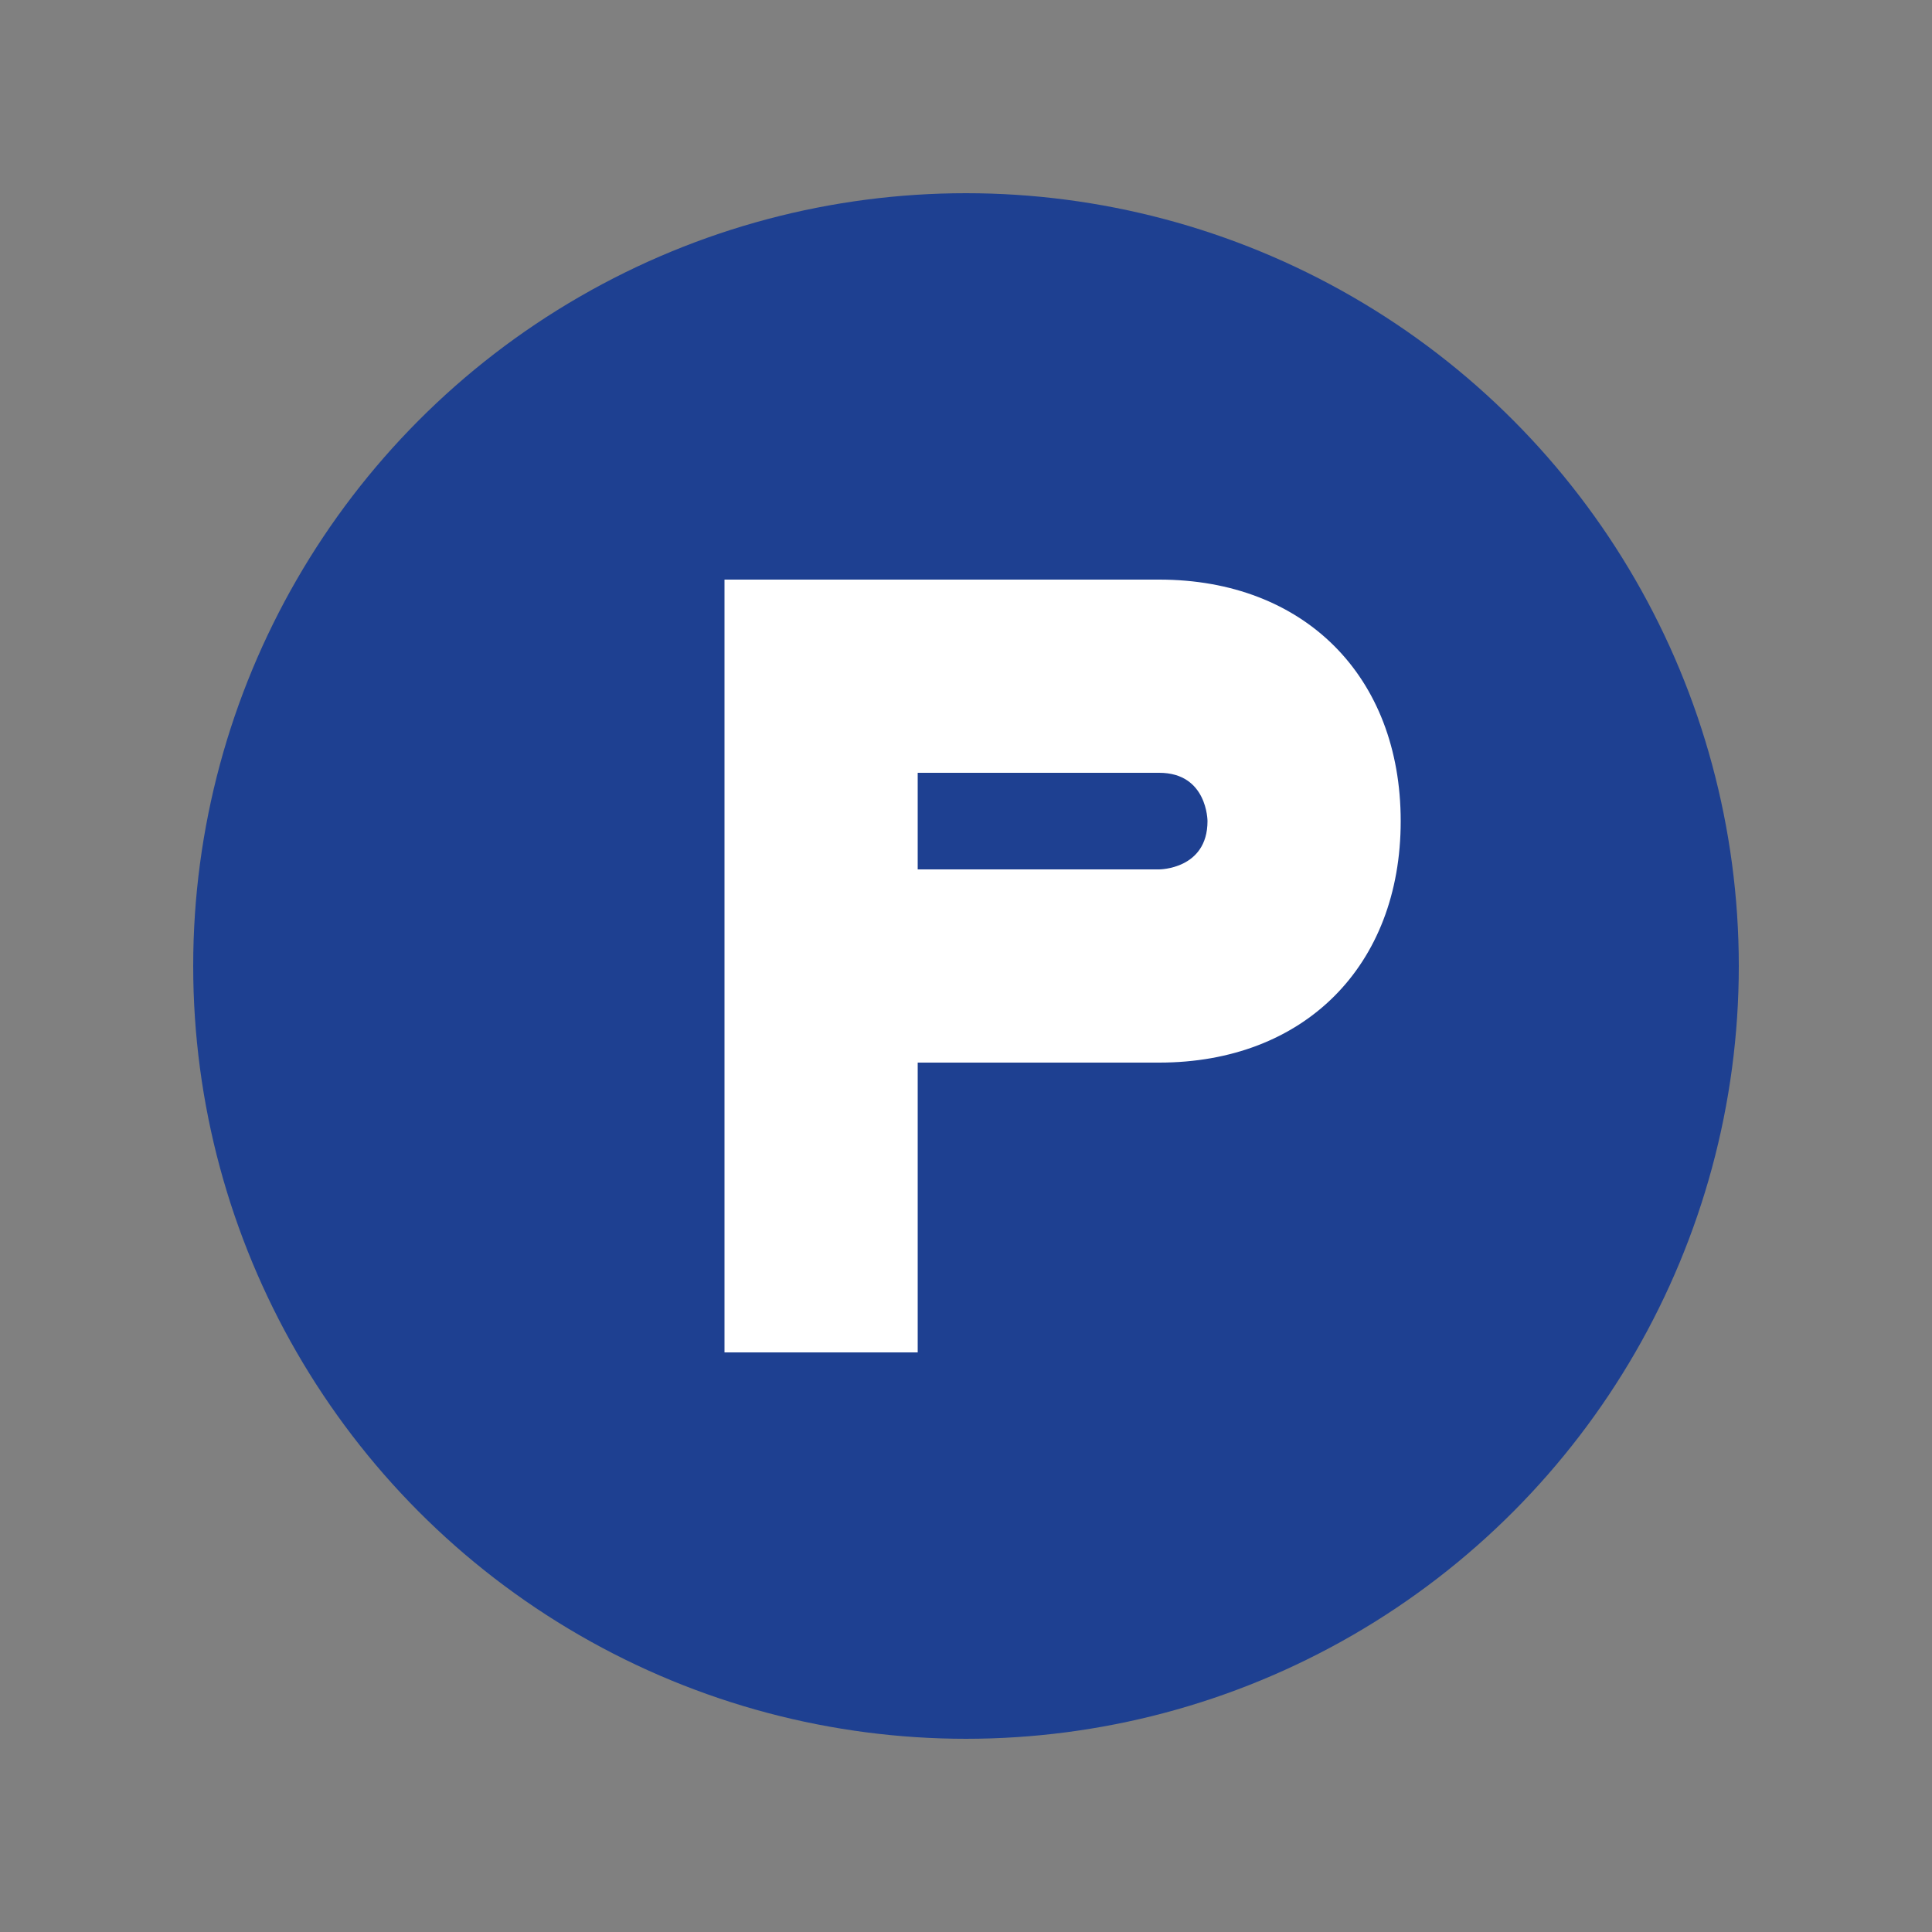
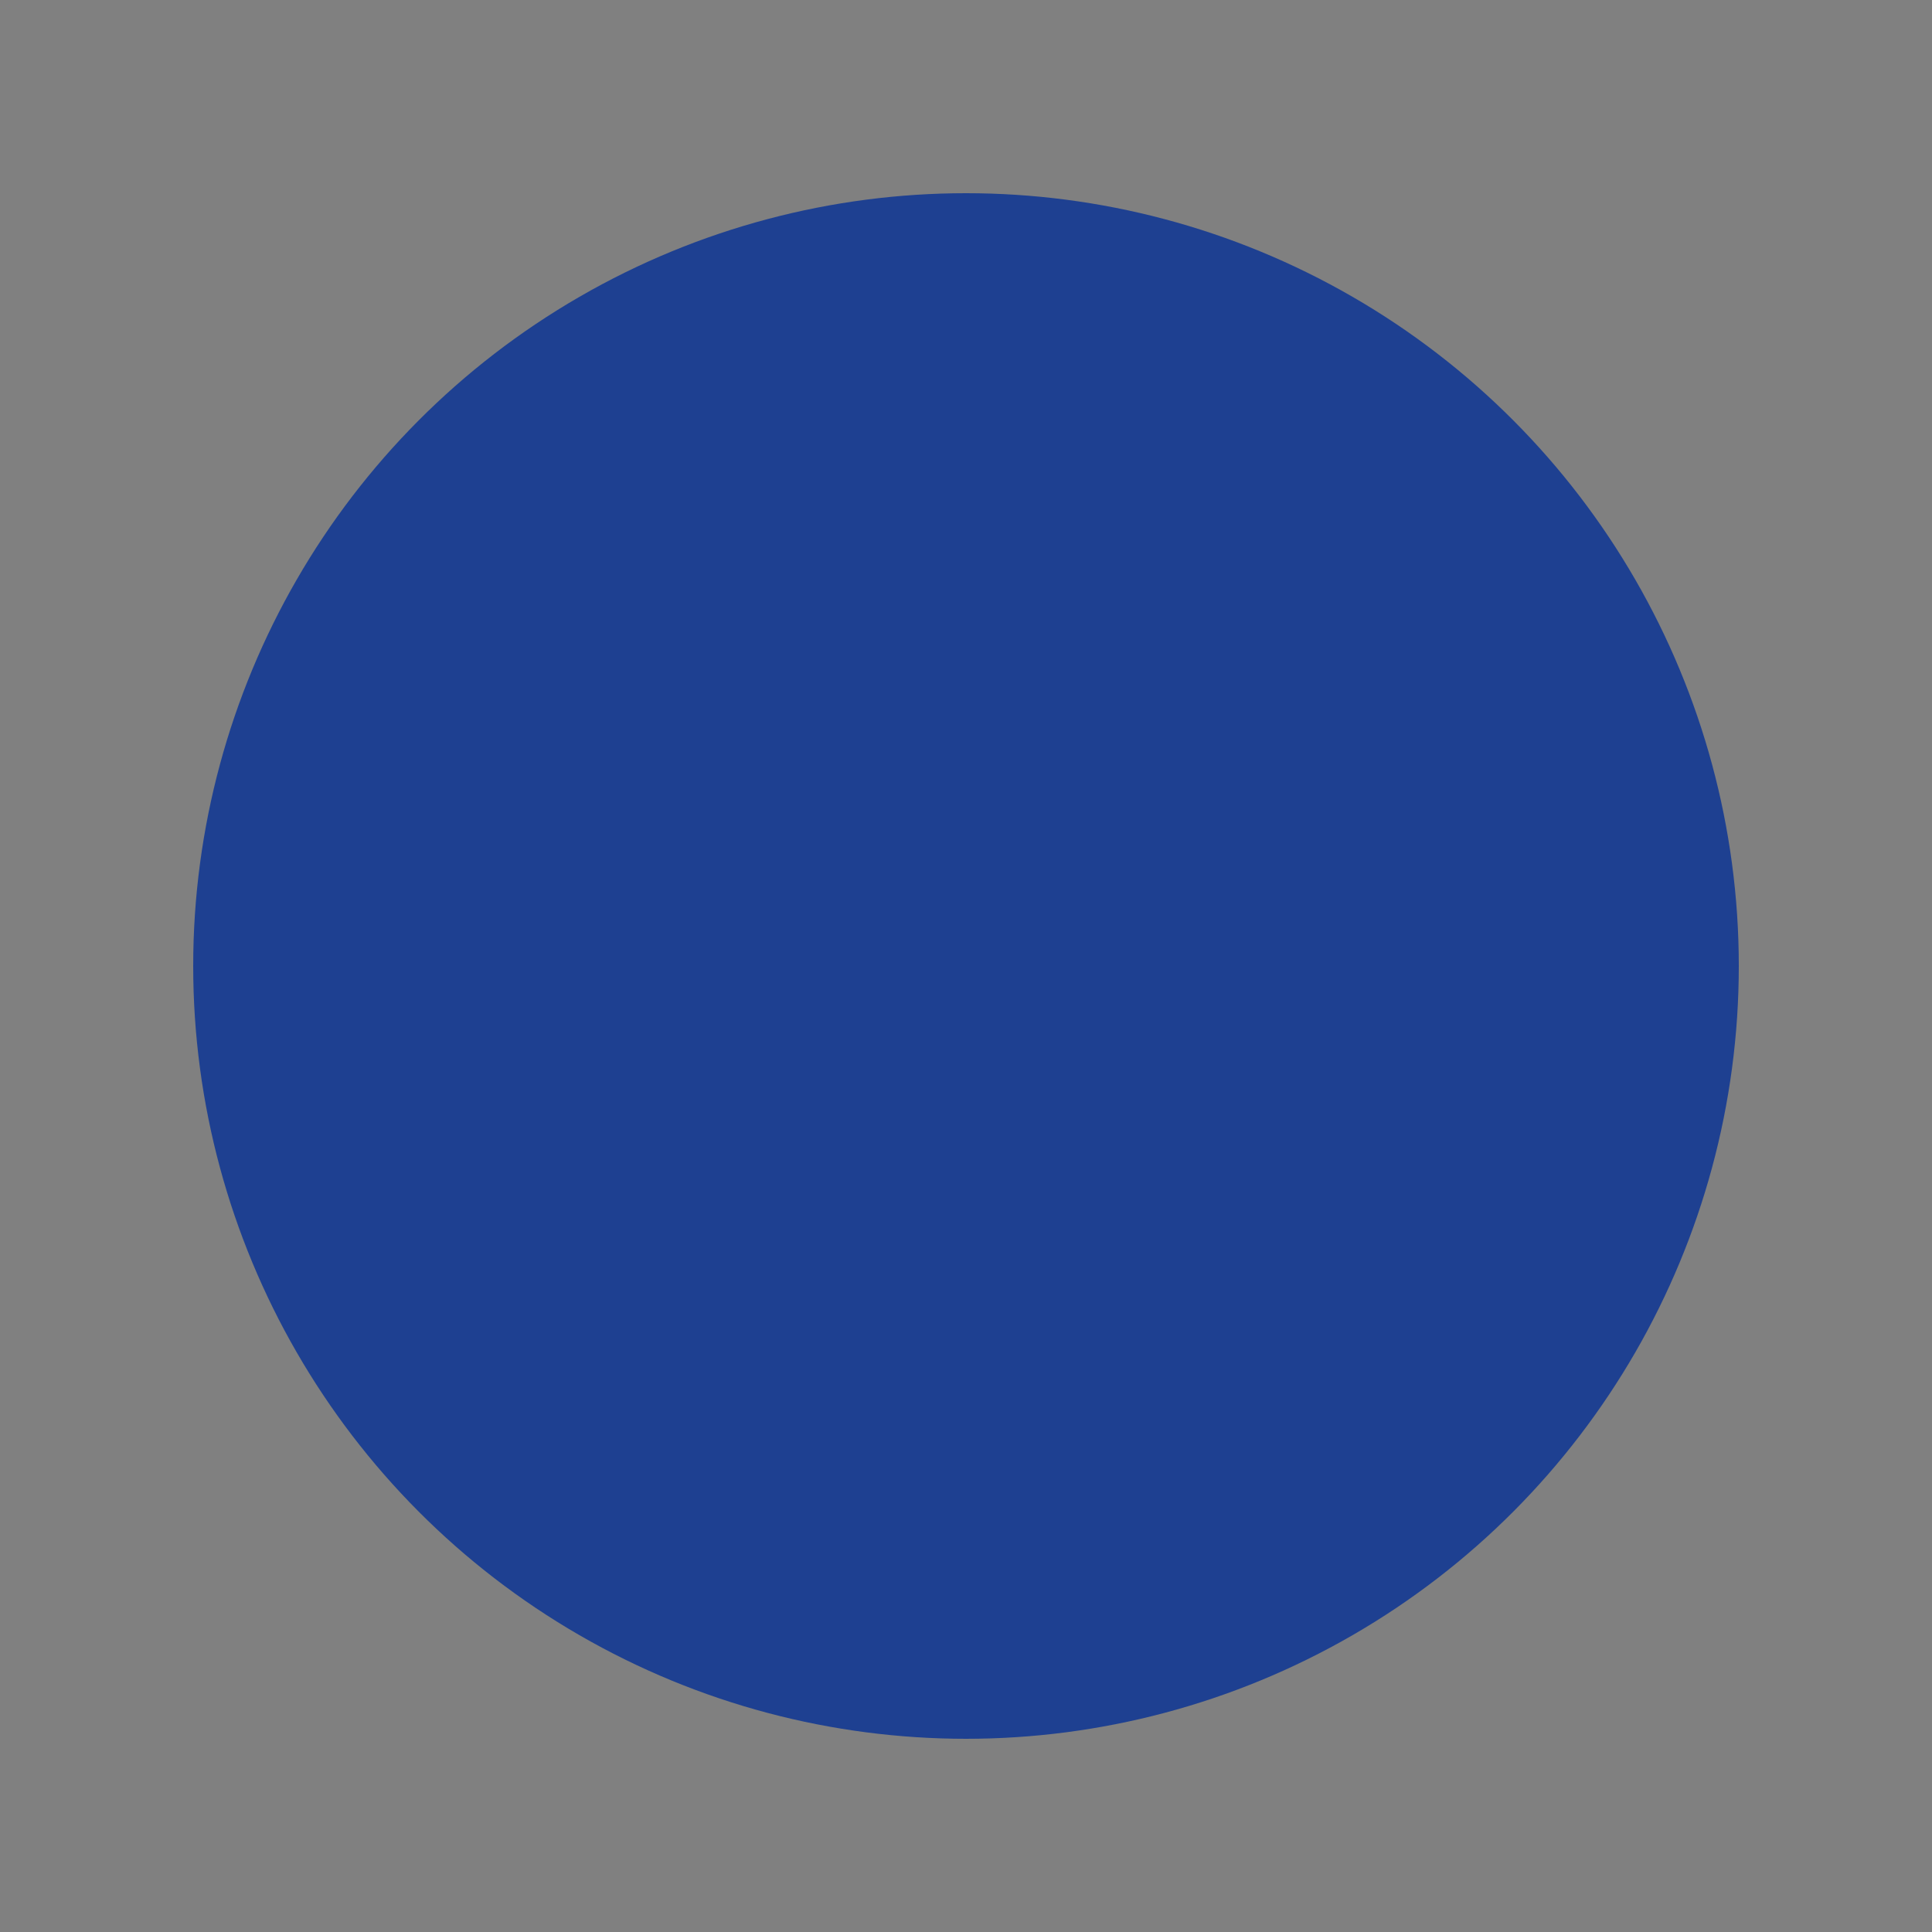
<svg xmlns="http://www.w3.org/2000/svg" viewBox="0 0 200 200">
  <rect x="0" y="0" width="200" height="200" fill="#808080" stroke="none" />
  <circle cx="100" cy="100" r="80" fill="#1e4091" />
-   <path d="M75 60 L75 140 L95 140 L95 110 L120 110 C135 110 145 100 145 85 C145 70 135 60 120 60 Z" fill="white" />
-   <path d="M95 80 L120 80 C125 80 125 85 125 85 C125 90 120 90 120 90 L95 90 Z" fill="#1e4091" />
</svg>